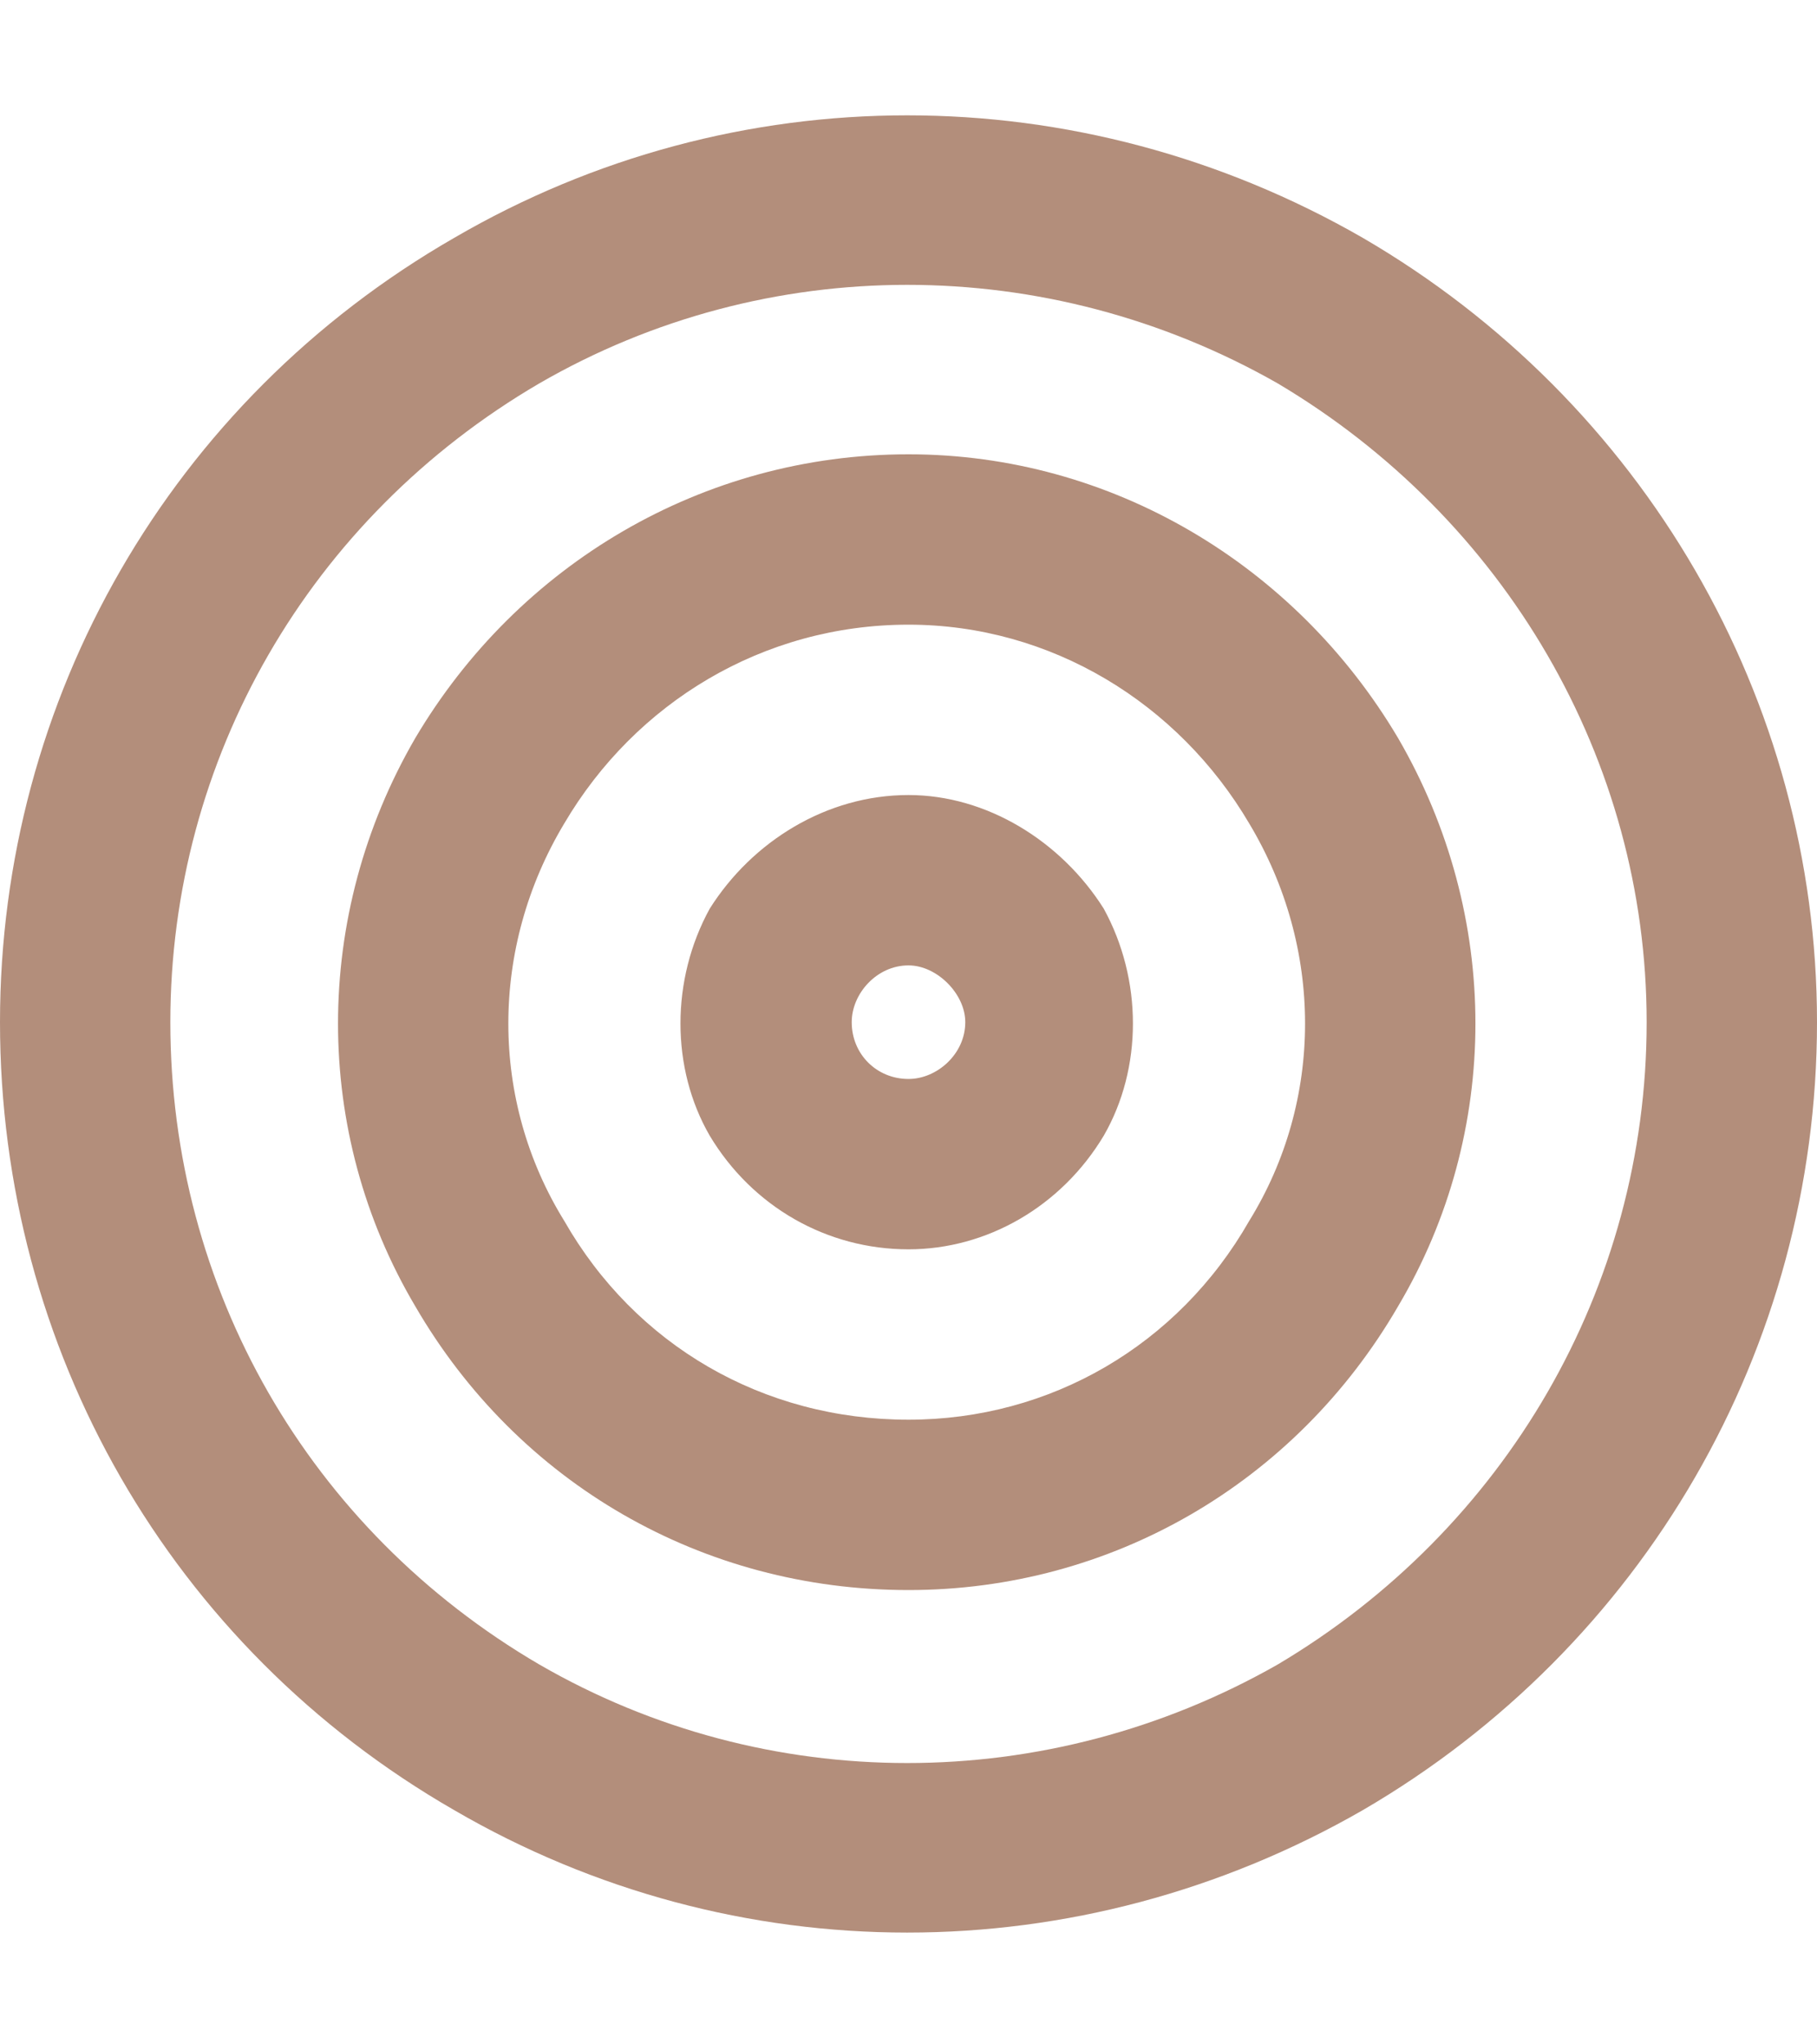
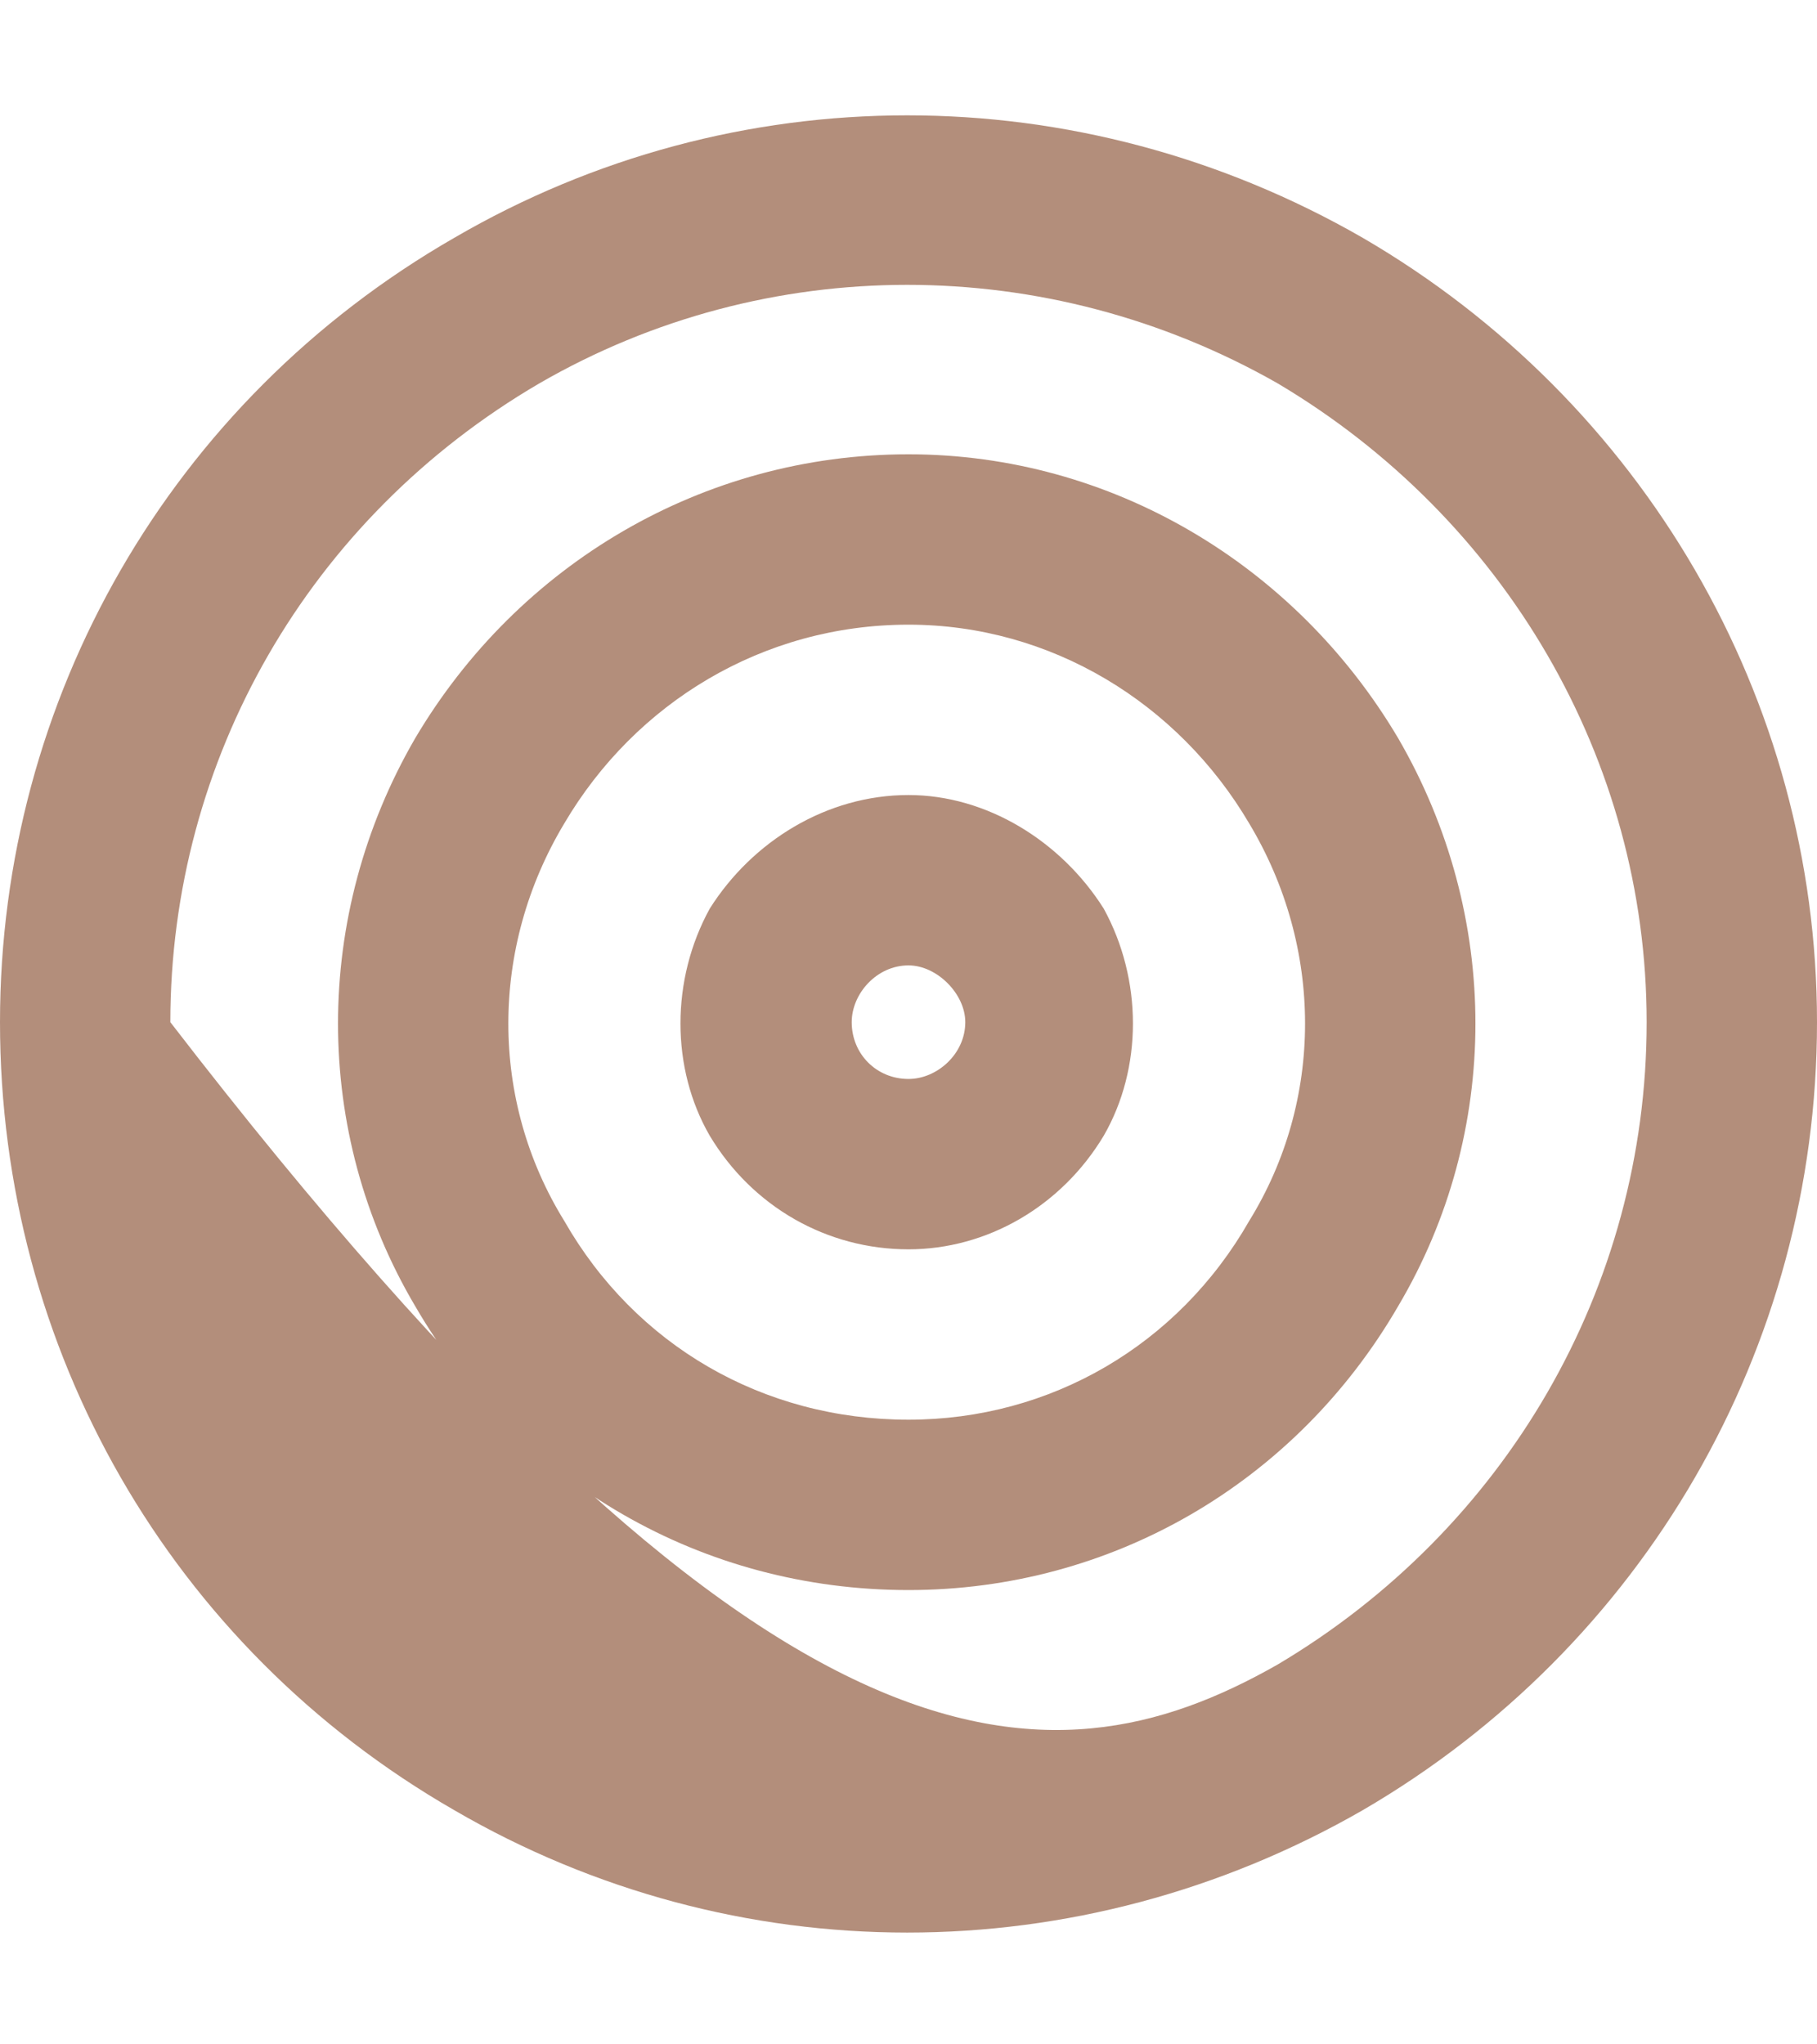
<svg xmlns="http://www.w3.org/2000/svg" width="16" height="18" viewBox="0 0 16 18" fill="none">
-   <path d="M14.5 9C14.5 6.688 13.25 4.562 11.25 3.375C9.219 2.219 6.75 2.219 4.75 3.375C2.719 4.562 1.5 6.688 1.5 9C1.5 11.344 2.719 13.469 4.75 14.656C6.75 15.812 9.219 15.812 11.25 14.656C13.25 13.469 14.5 11.344 14.5 9ZM0 9C0 6.156 1.5 3.531 4 2.094C6.469 0.656 9.5 0.656 12 2.094C14.469 3.531 16 6.156 16 9C16 11.875 14.469 14.5 12 15.938C9.5 17.375 6.469 17.375 4 15.938C1.5 14.5 0 11.875 0 9ZM8 12.5C9.25 12.5 10.375 11.844 11 10.75C11.656 9.688 11.656 8.344 11 7.25C10.375 6.188 9.25 5.5 8 5.5C6.719 5.5 5.594 6.188 4.969 7.25C4.312 8.344 4.312 9.688 4.969 10.75C5.594 11.844 6.719 12.5 8 12.5ZM8 4C9.781 4 11.406 4.969 12.312 6.5C13.219 8.062 13.219 9.969 12.312 11.5C11.406 13.062 9.781 14 8 14C6.188 14 4.562 13.062 3.656 11.5C2.75 9.969 2.75 8.062 3.656 6.5C4.562 4.969 6.188 4 8 4ZM8 9.5C8.25 9.5 8.5 9.281 8.5 9C8.5 8.75 8.25 8.5 8 8.5C7.719 8.5 7.5 8.75 7.5 9C7.5 9.281 7.719 9.5 8 9.5ZM8 7C8.688 7 9.344 7.406 9.719 8C10.062 8.625 10.062 9.406 9.719 10C9.344 10.625 8.688 11 8 11C7.281 11 6.625 10.625 6.25 10C5.906 9.406 5.906 8.625 6.25 8C6.625 7.406 7.281 7 8 7Z" fill="#B38E7B" />
+   <path d="M14.5 9C14.5 6.688 13.25 4.562 11.25 3.375C9.219 2.219 6.75 2.219 4.75 3.375C2.719 4.562 1.5 6.688 1.5 9C6.75 15.812 9.219 15.812 11.25 14.656C13.25 13.469 14.5 11.344 14.5 9ZM0 9C0 6.156 1.5 3.531 4 2.094C6.469 0.656 9.5 0.656 12 2.094C14.469 3.531 16 6.156 16 9C16 11.875 14.469 14.5 12 15.938C9.5 17.375 6.469 17.375 4 15.938C1.5 14.5 0 11.875 0 9ZM8 12.5C9.25 12.5 10.375 11.844 11 10.75C11.656 9.688 11.656 8.344 11 7.25C10.375 6.188 9.25 5.5 8 5.5C6.719 5.5 5.594 6.188 4.969 7.25C4.312 8.344 4.312 9.688 4.969 10.75C5.594 11.844 6.719 12.5 8 12.5ZM8 4C9.781 4 11.406 4.969 12.312 6.5C13.219 8.062 13.219 9.969 12.312 11.5C11.406 13.062 9.781 14 8 14C6.188 14 4.562 13.062 3.656 11.5C2.75 9.969 2.75 8.062 3.656 6.5C4.562 4.969 6.188 4 8 4ZM8 9.5C8.25 9.5 8.5 9.281 8.5 9C8.5 8.75 8.25 8.5 8 8.5C7.719 8.5 7.5 8.75 7.5 9C7.5 9.281 7.719 9.5 8 9.5ZM8 7C8.688 7 9.344 7.406 9.719 8C10.062 8.625 10.062 9.406 9.719 10C9.344 10.625 8.688 11 8 11C7.281 11 6.625 10.625 6.25 10C5.906 9.406 5.906 8.625 6.25 8C6.625 7.406 7.281 7 8 7Z" fill="#B38E7B" />
</svg>